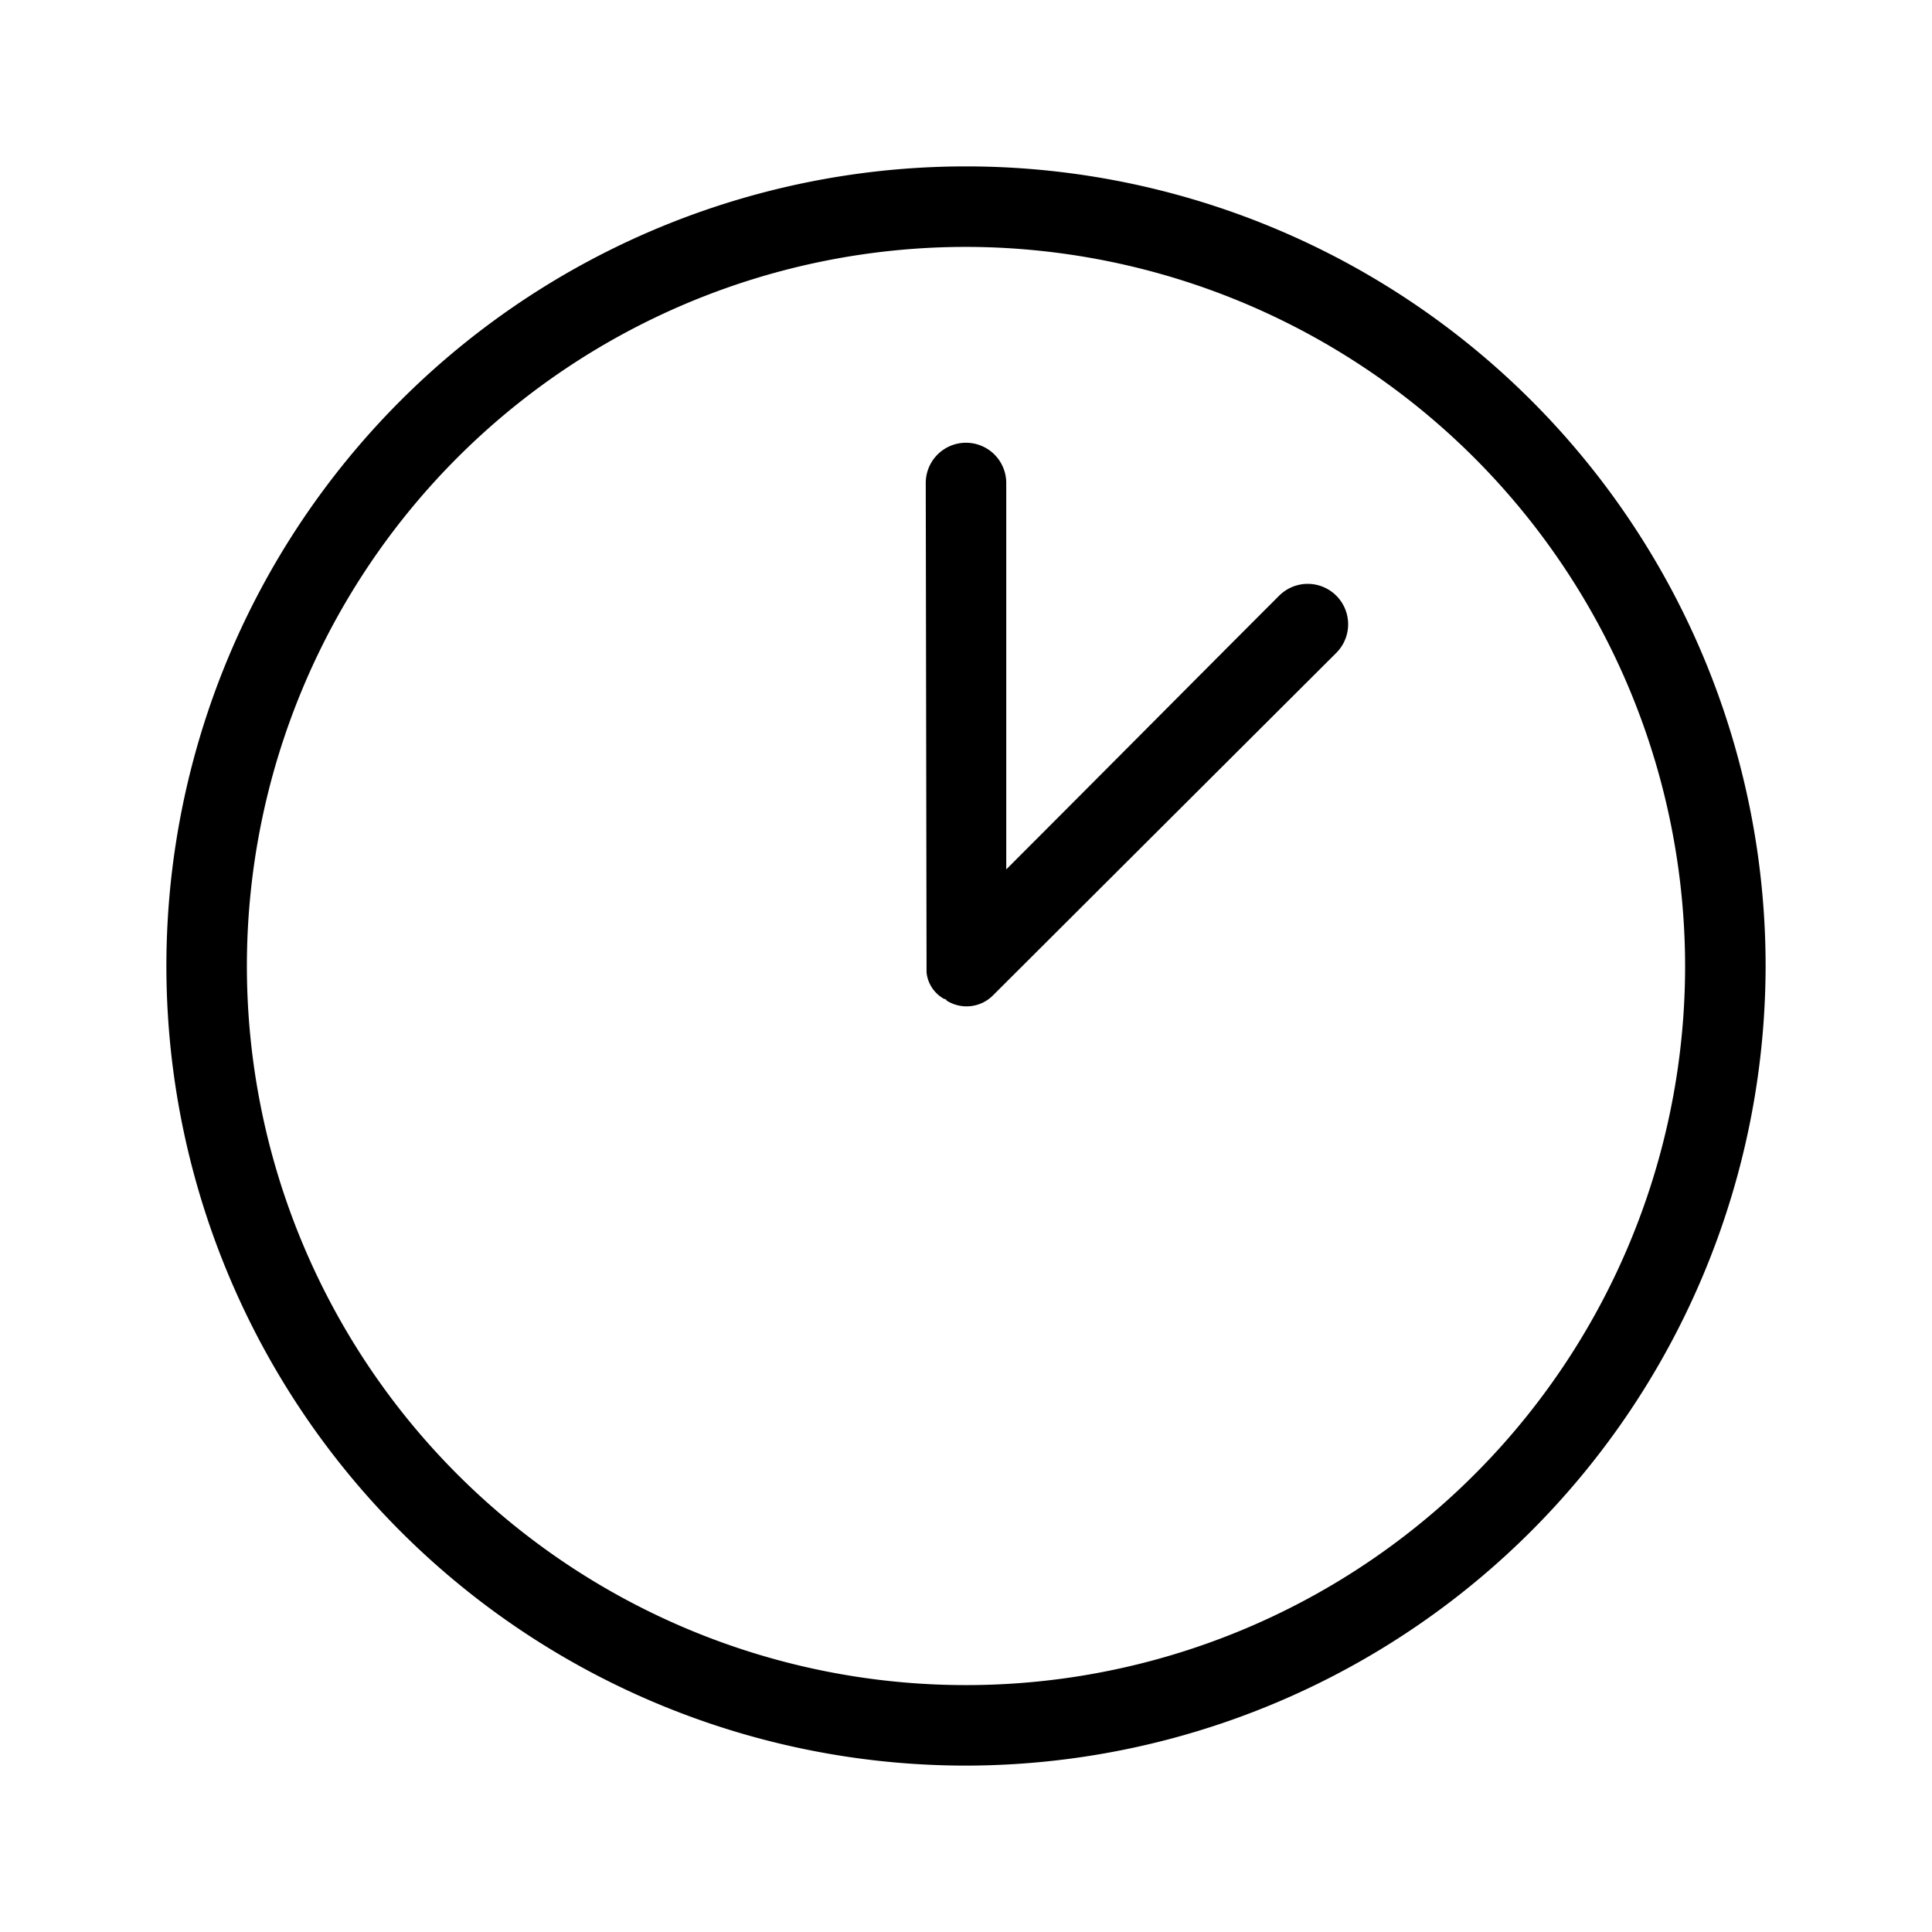
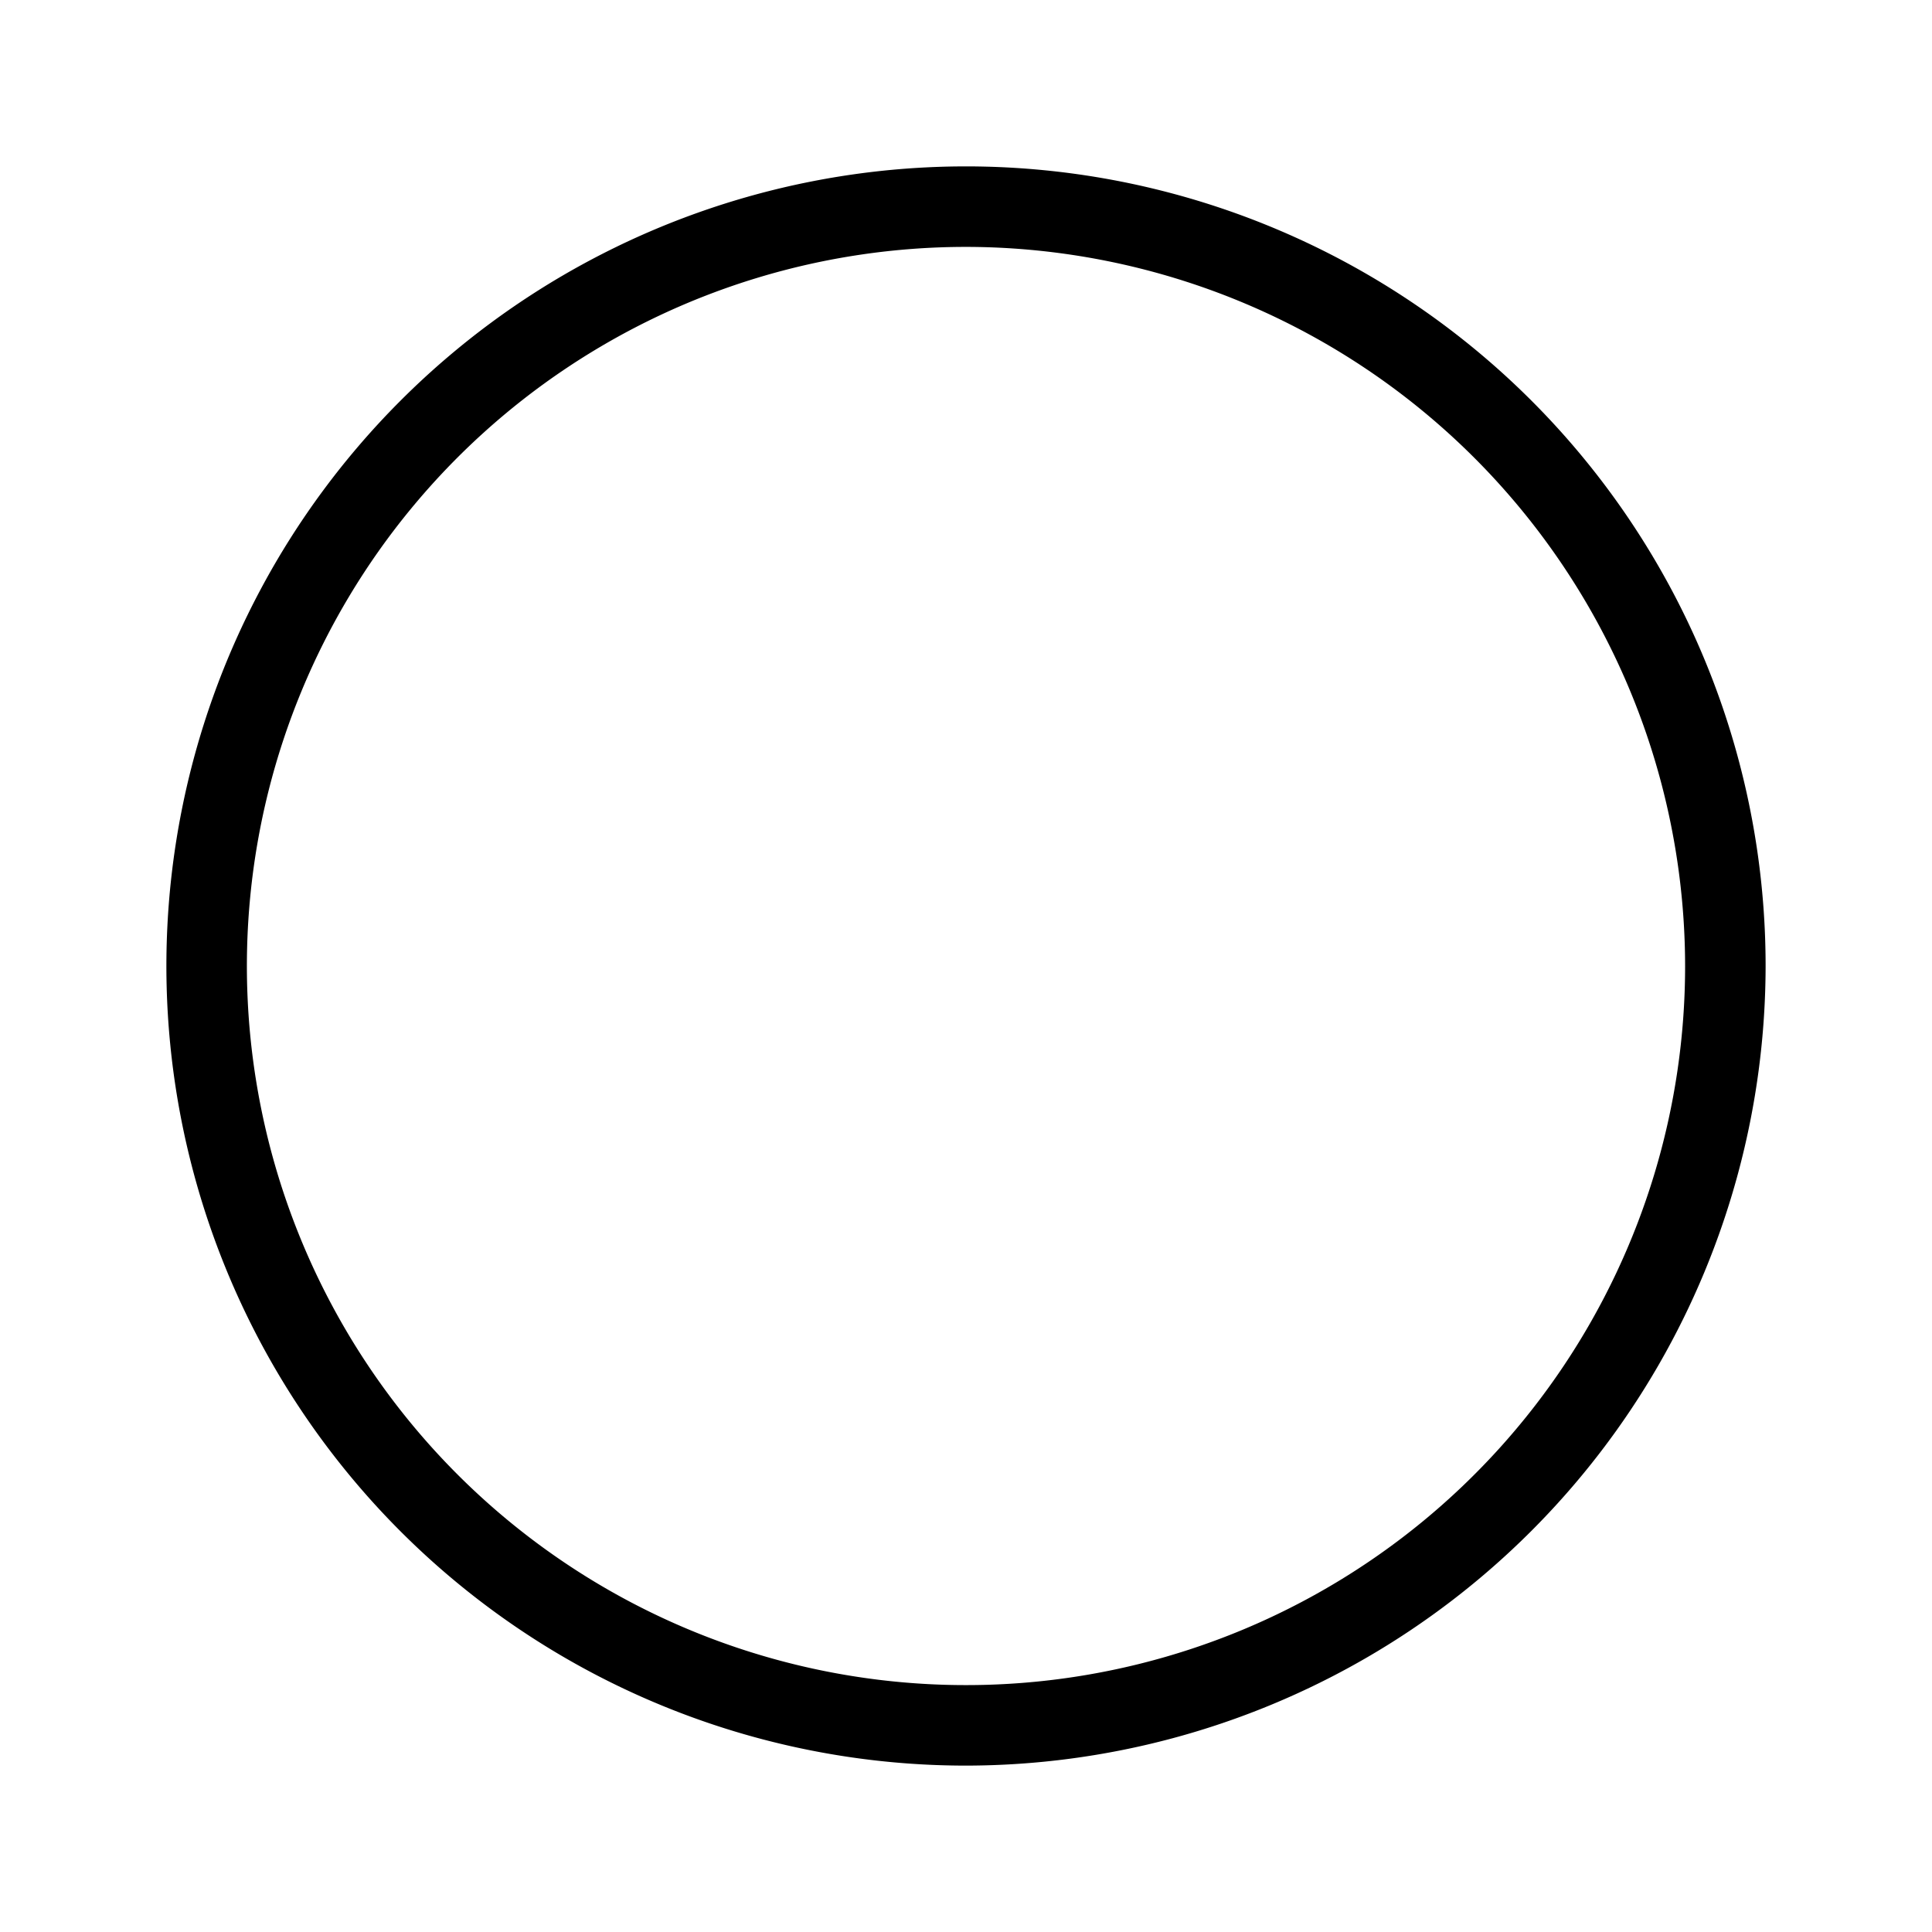
<svg xmlns="http://www.w3.org/2000/svg" fill="#000000" width="800px" height="800px" viewBox="0 0 24 24">
  <g id="Clock_1" data-name="Clock 1">
    <g>
      <path d="M12,21.933A9.933,9.933,0,1,1,21.933,12,9.944,9.944,0,0,1,12,21.933ZM12,3.067A8.933,8.933,0,1,0,20.933,12,8.943,8.943,0,0,0,12,3.067Z" />
-       <path d="M11.5,6a.5.5,0,0,1,1,0v4.8c1.13-1.13,2.26-2.27,3.39-3.4a.5.5,0,0,1,.71.71l-4.26,4.25a.463.463,0,0,1-.58.07c-.01-.02-.02-.02-.03-.02a.425.425,0,0,1-.22-.33Z" />
    </g>
  </g>
</svg>